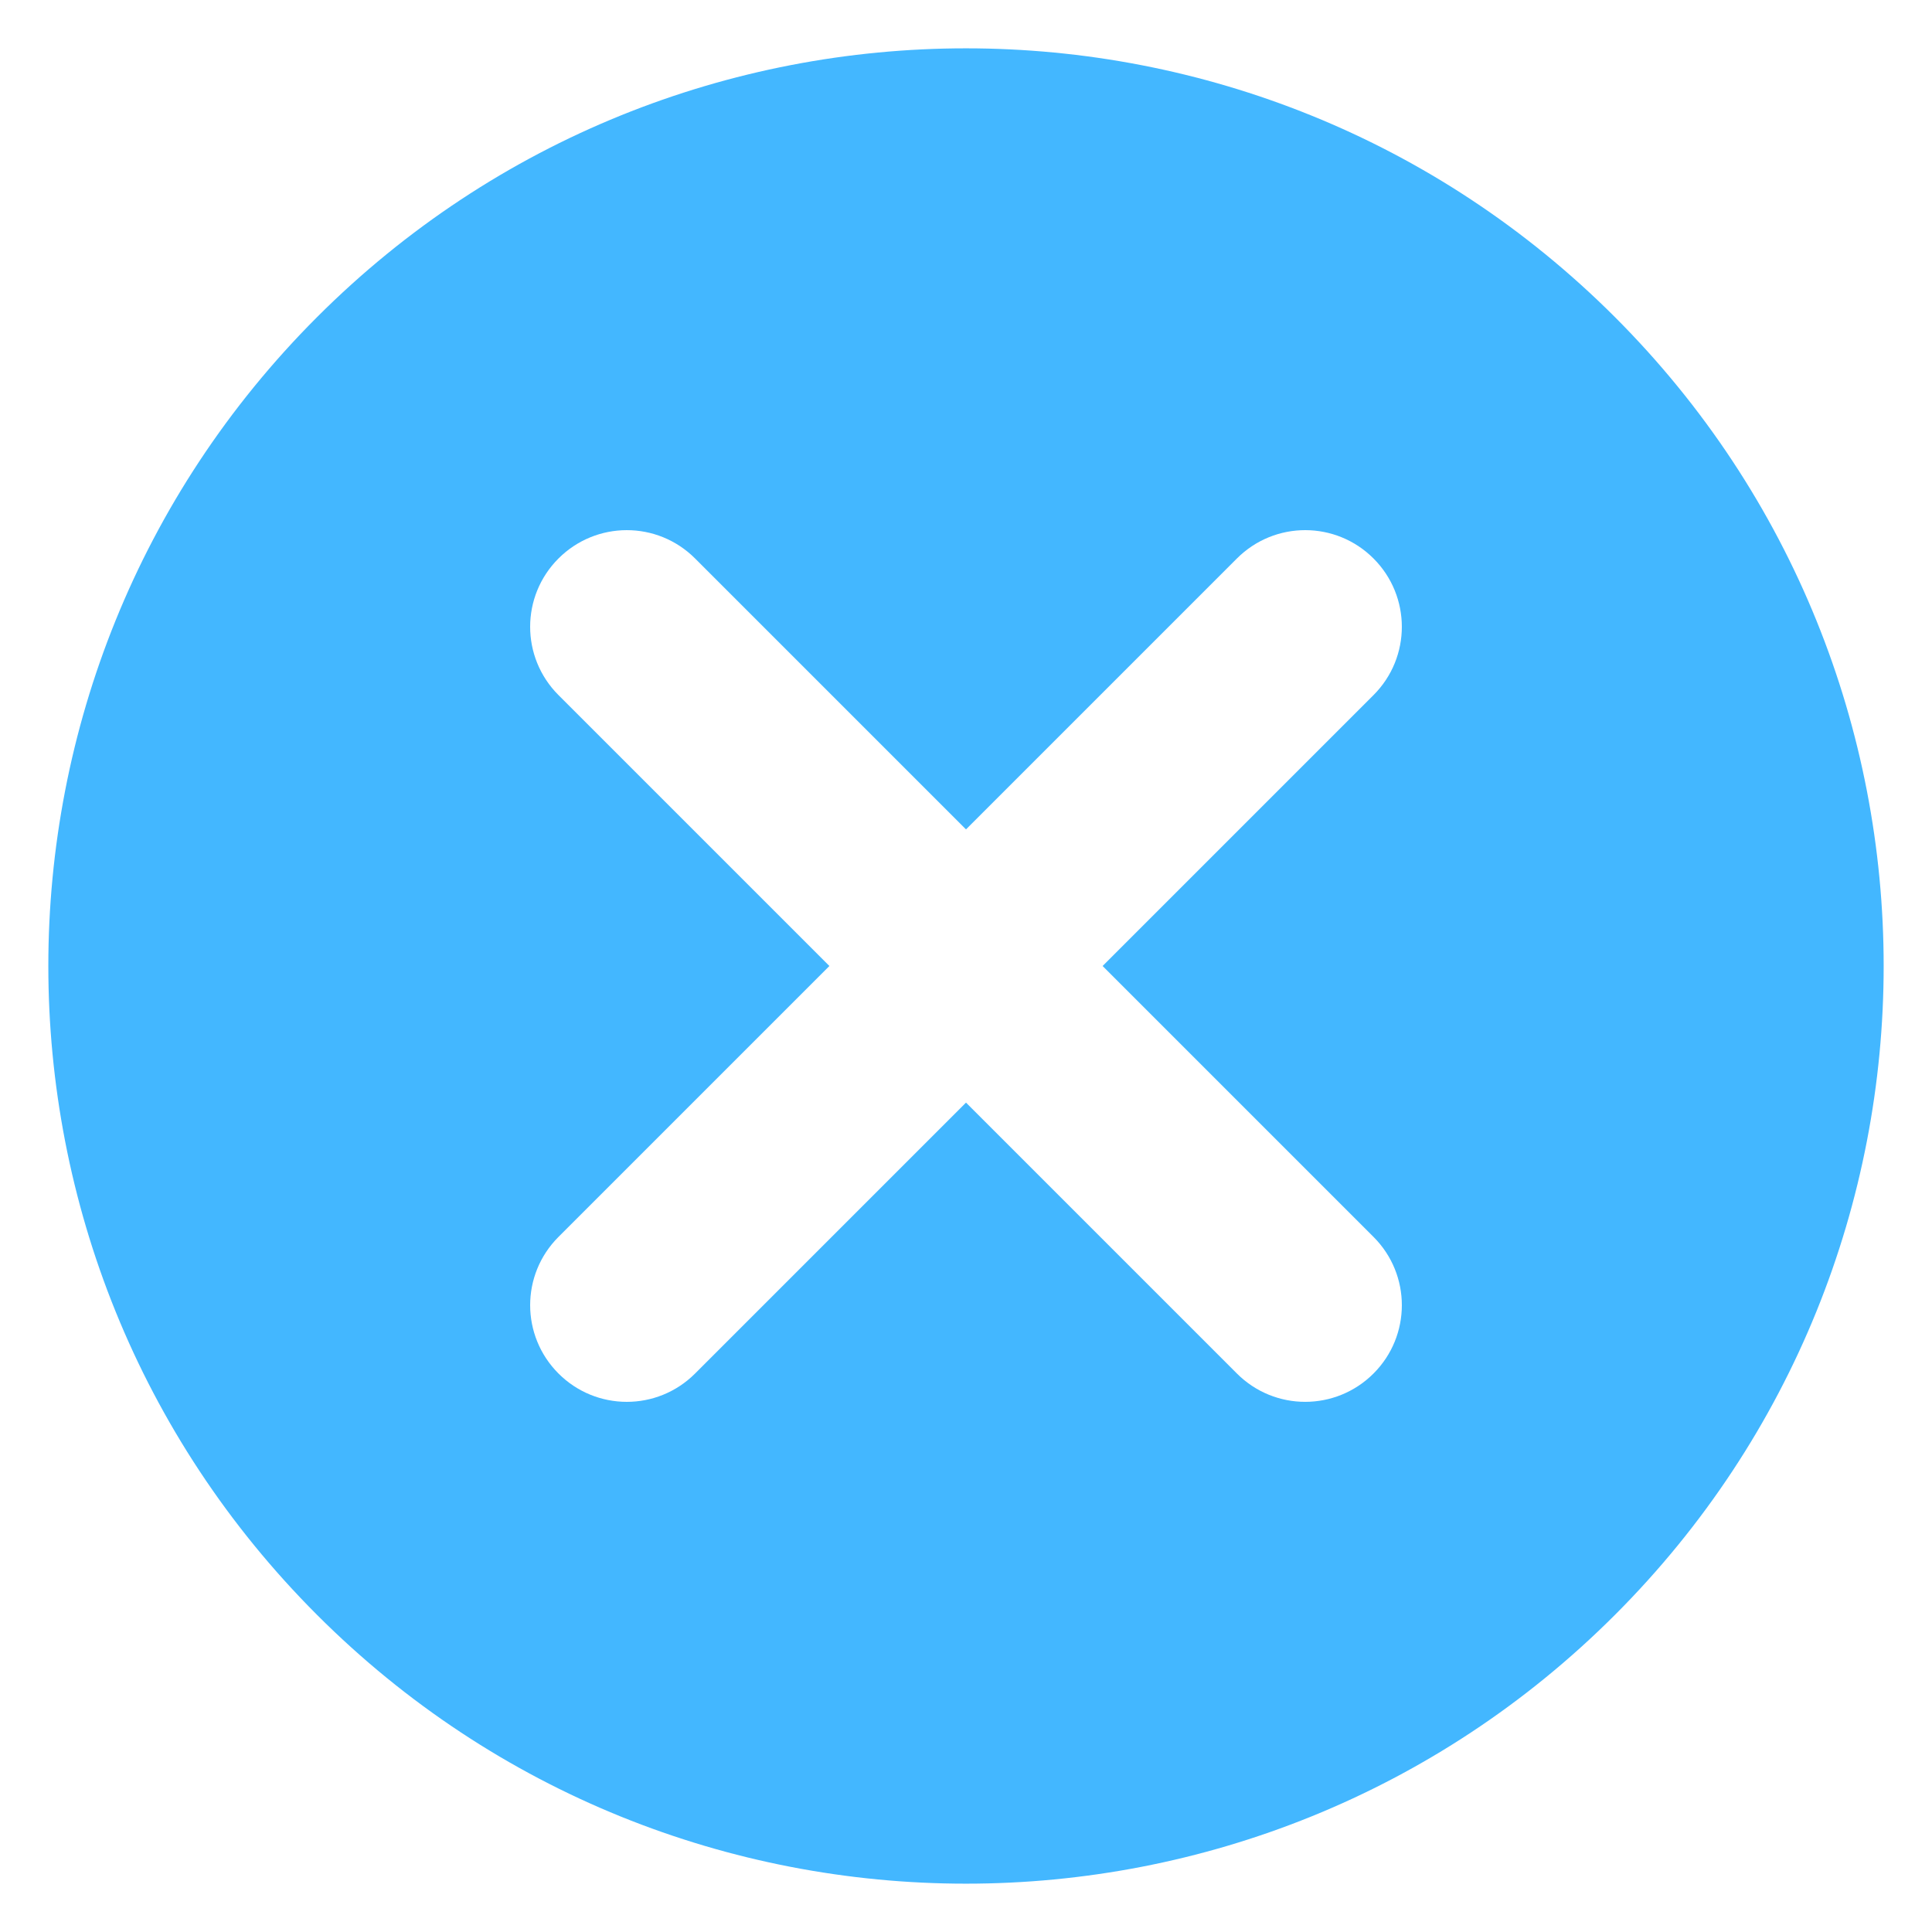
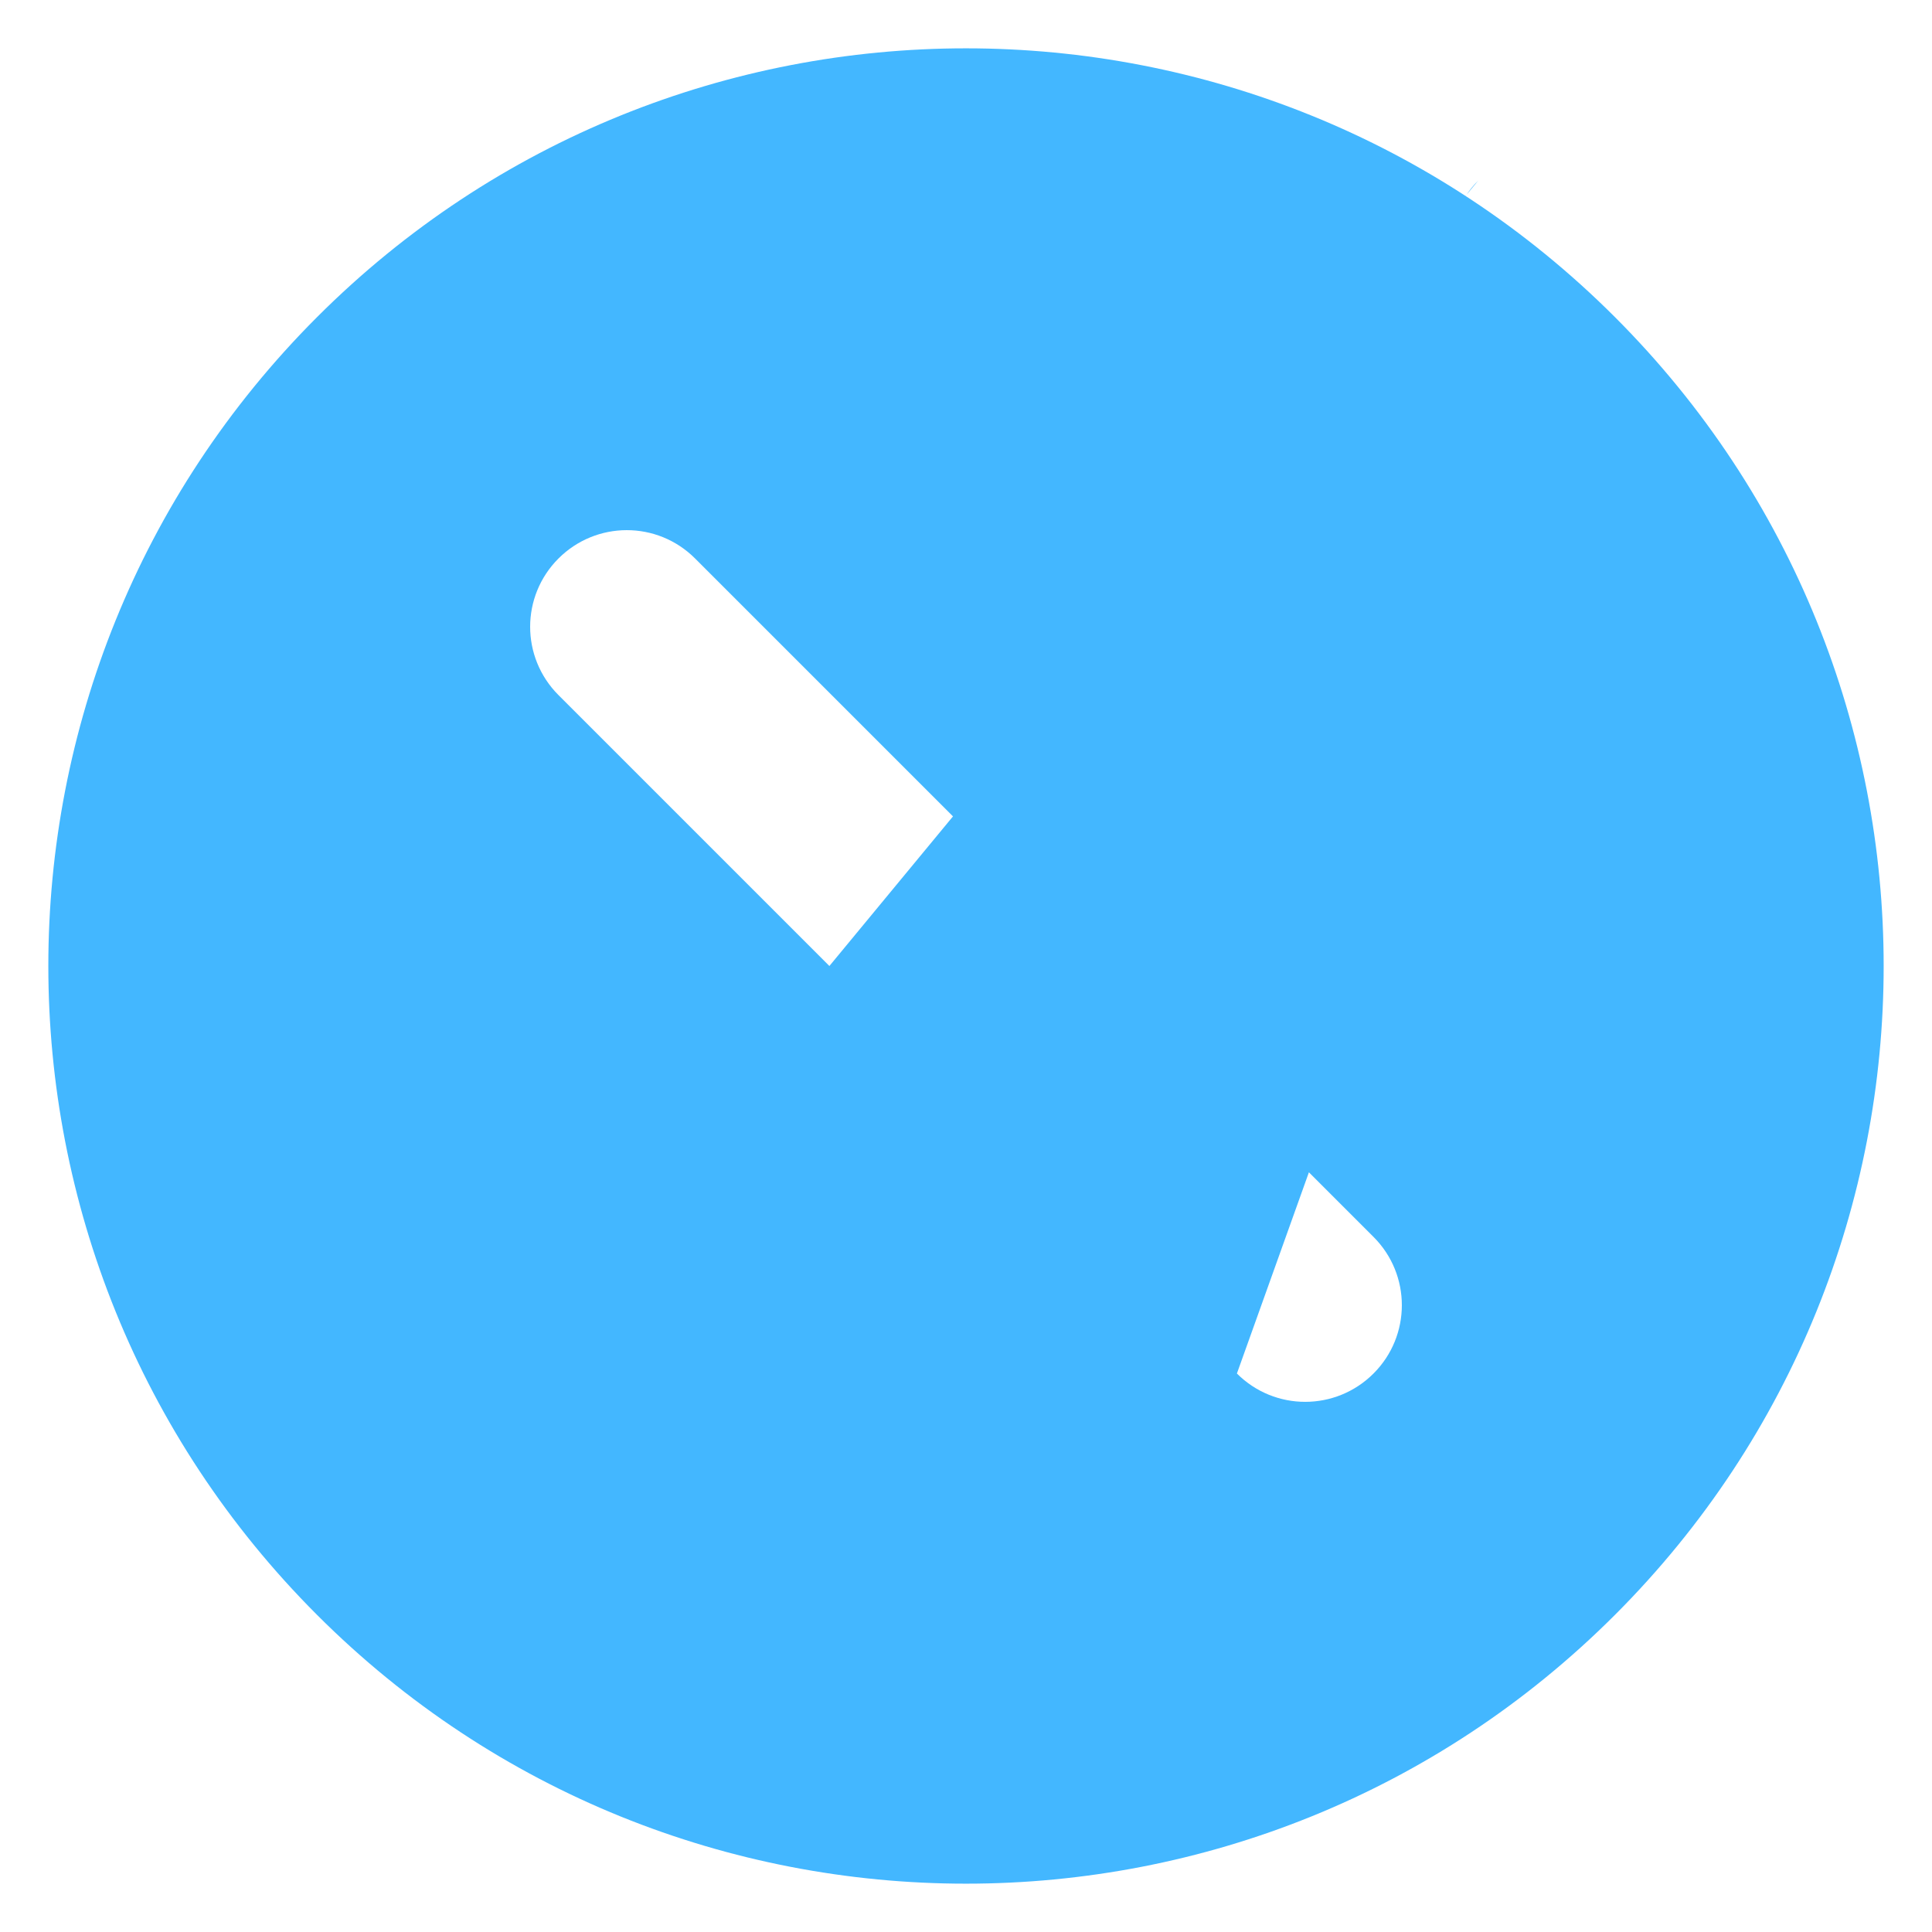
<svg xmlns="http://www.w3.org/2000/svg" version="1.1" width="512" height="512" x="0" y="0" viewBox="0 0 100 100" style="enable-background:new 0 0 512 512" xml:space="preserve">
  <g>
-     <path d="M83.588 16.412c-18.548-18.547-48.628-18.547-67.176 0-18.547 18.548-18.547 48.628 0 67.176s48.628 18.547 67.176 0c18.547-18.548 18.547-48.628 0-67.176zM64.022 71.093 50 57.071 35.978 71.093c-1.959 1.959-5.12 1.952-7.071 0s-1.959-5.112 0-7.071L42.929 50 28.907 35.978c-1.959-1.959-1.952-5.12 0-7.071s5.112-1.959 7.071 0L50 42.929l14.022-14.022c1.959-1.959 5.12-1.952 7.071 0s1.959 5.112 0 7.071L57.071 50l14.022 14.022c1.959 1.959 1.952 5.12 0 7.071s-5.112 1.959-7.071 0z" fill="#43b7ff" opacity="1" data-original="#000000" />
+     <path d="M83.588 16.412c-18.548-18.547-48.628-18.547-67.176 0-18.547 18.548-18.547 48.628 0 67.176s48.628 18.547 67.176 0c18.547-18.548 18.547-48.628 0-67.176zc-1.959 1.959-5.12 1.952-7.071 0s-1.959-5.112 0-7.071L42.929 50 28.907 35.978c-1.959-1.959-1.952-5.12 0-7.071s5.112-1.959 7.071 0L50 42.929l14.022-14.022c1.959-1.959 5.12-1.952 7.071 0s1.959 5.112 0 7.071L57.071 50l14.022 14.022c1.959 1.959 1.952 5.12 0 7.071s-5.112 1.959-7.071 0z" fill="#43b7ff" opacity="1" data-original="#000000" />
  </g>
</svg>